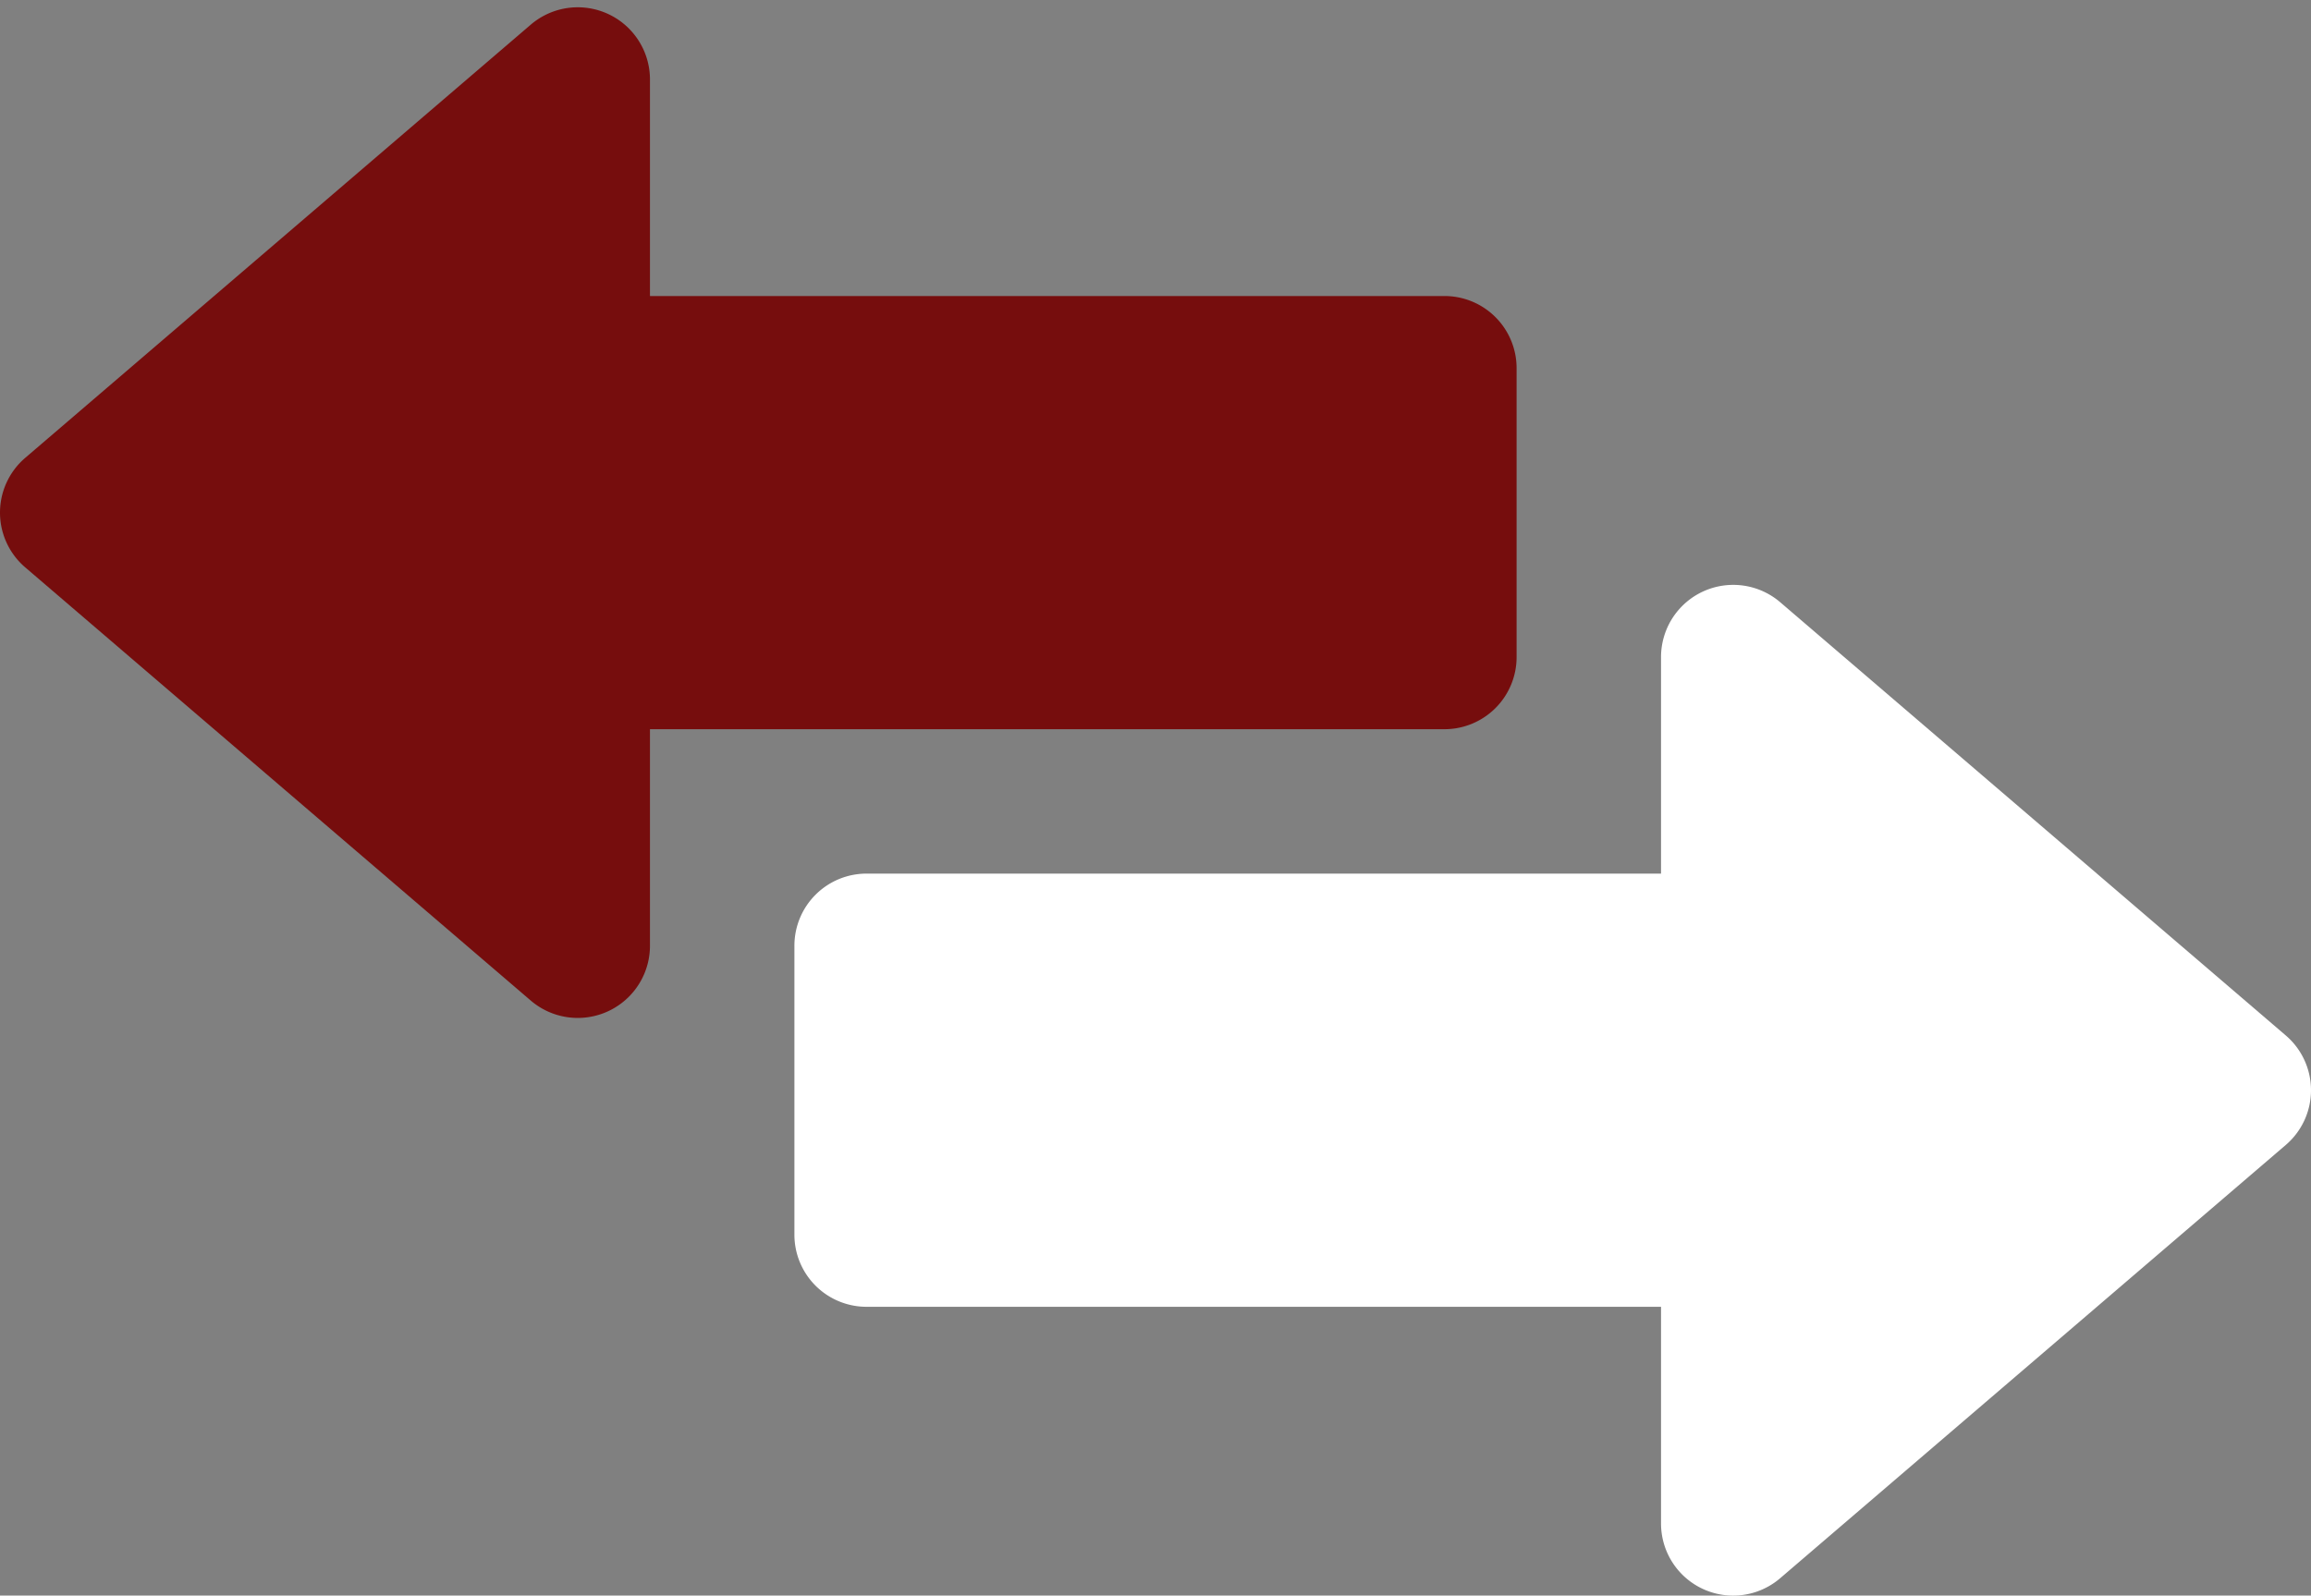
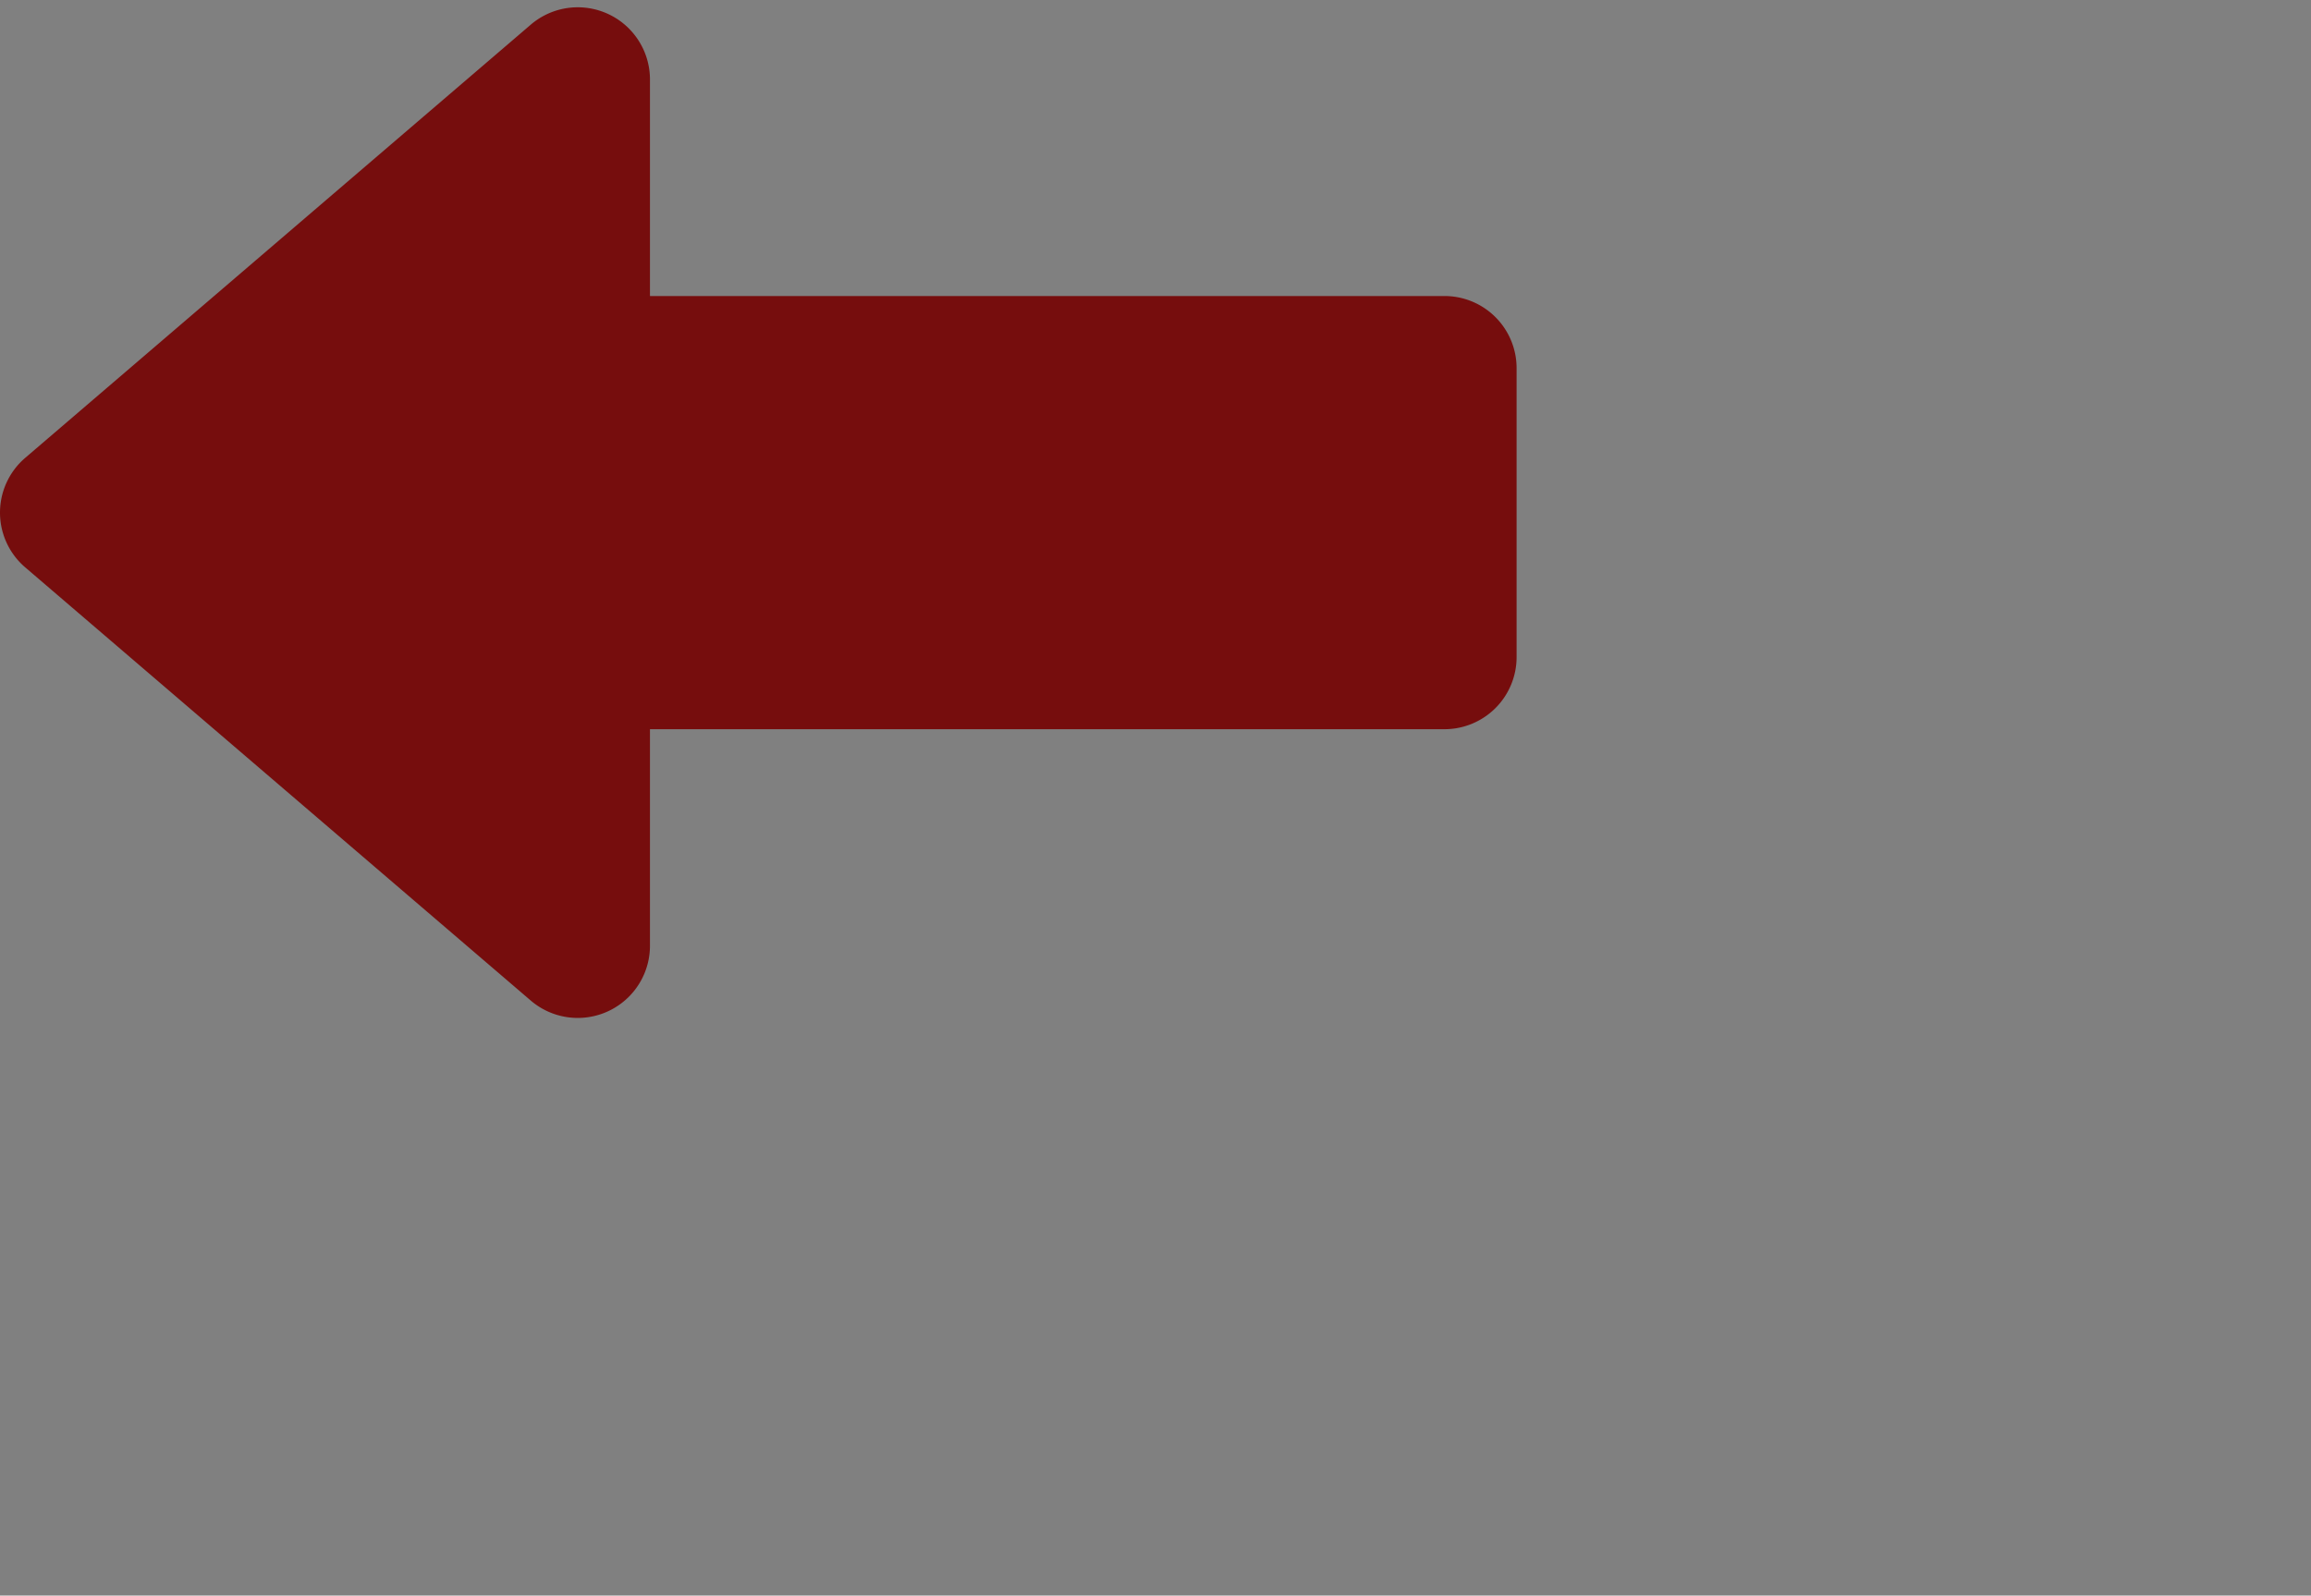
<svg xmlns="http://www.w3.org/2000/svg" fill="#000000" height="22.1" preserveAspectRatio="xMidYMid meet" version="1" viewBox="-0.0 4.9 32.0 22.1" width="32" zoomAndPan="magnify">
  <rect x="-0.0" y="4.9" width="32.0" height="22.1" fill="#808080" stroke="none" />
  <g data-name="Transfer">
    <g id="change1_1">
-       <path d="M31.65,19.241l-7-6A1.0 1,0,0,0,23,14v3H12a.999.999,0,0,0-1,1v4a.999.999,0,0,0,1,1H23v3a.999.999,0,0,0,1.65.759l7-6a.998.998,0,0,0,0-1.518Z" fill="#ffffff" />
-     </g>
+       </g>
    <g id="change2_1">
      <path d="M21,14V10a.999.999,0,0,0-1-1H9V6a1.0 1,0,0,0-1.65-.759l-7,6a.998.998,0,0,0,0,1.518l7,6A1.0 1,0,0,0,9,18V15H20A.999.999,0,0,0,21,14Z" fill="#760d0d" />
    </g>
  </g>
</svg>